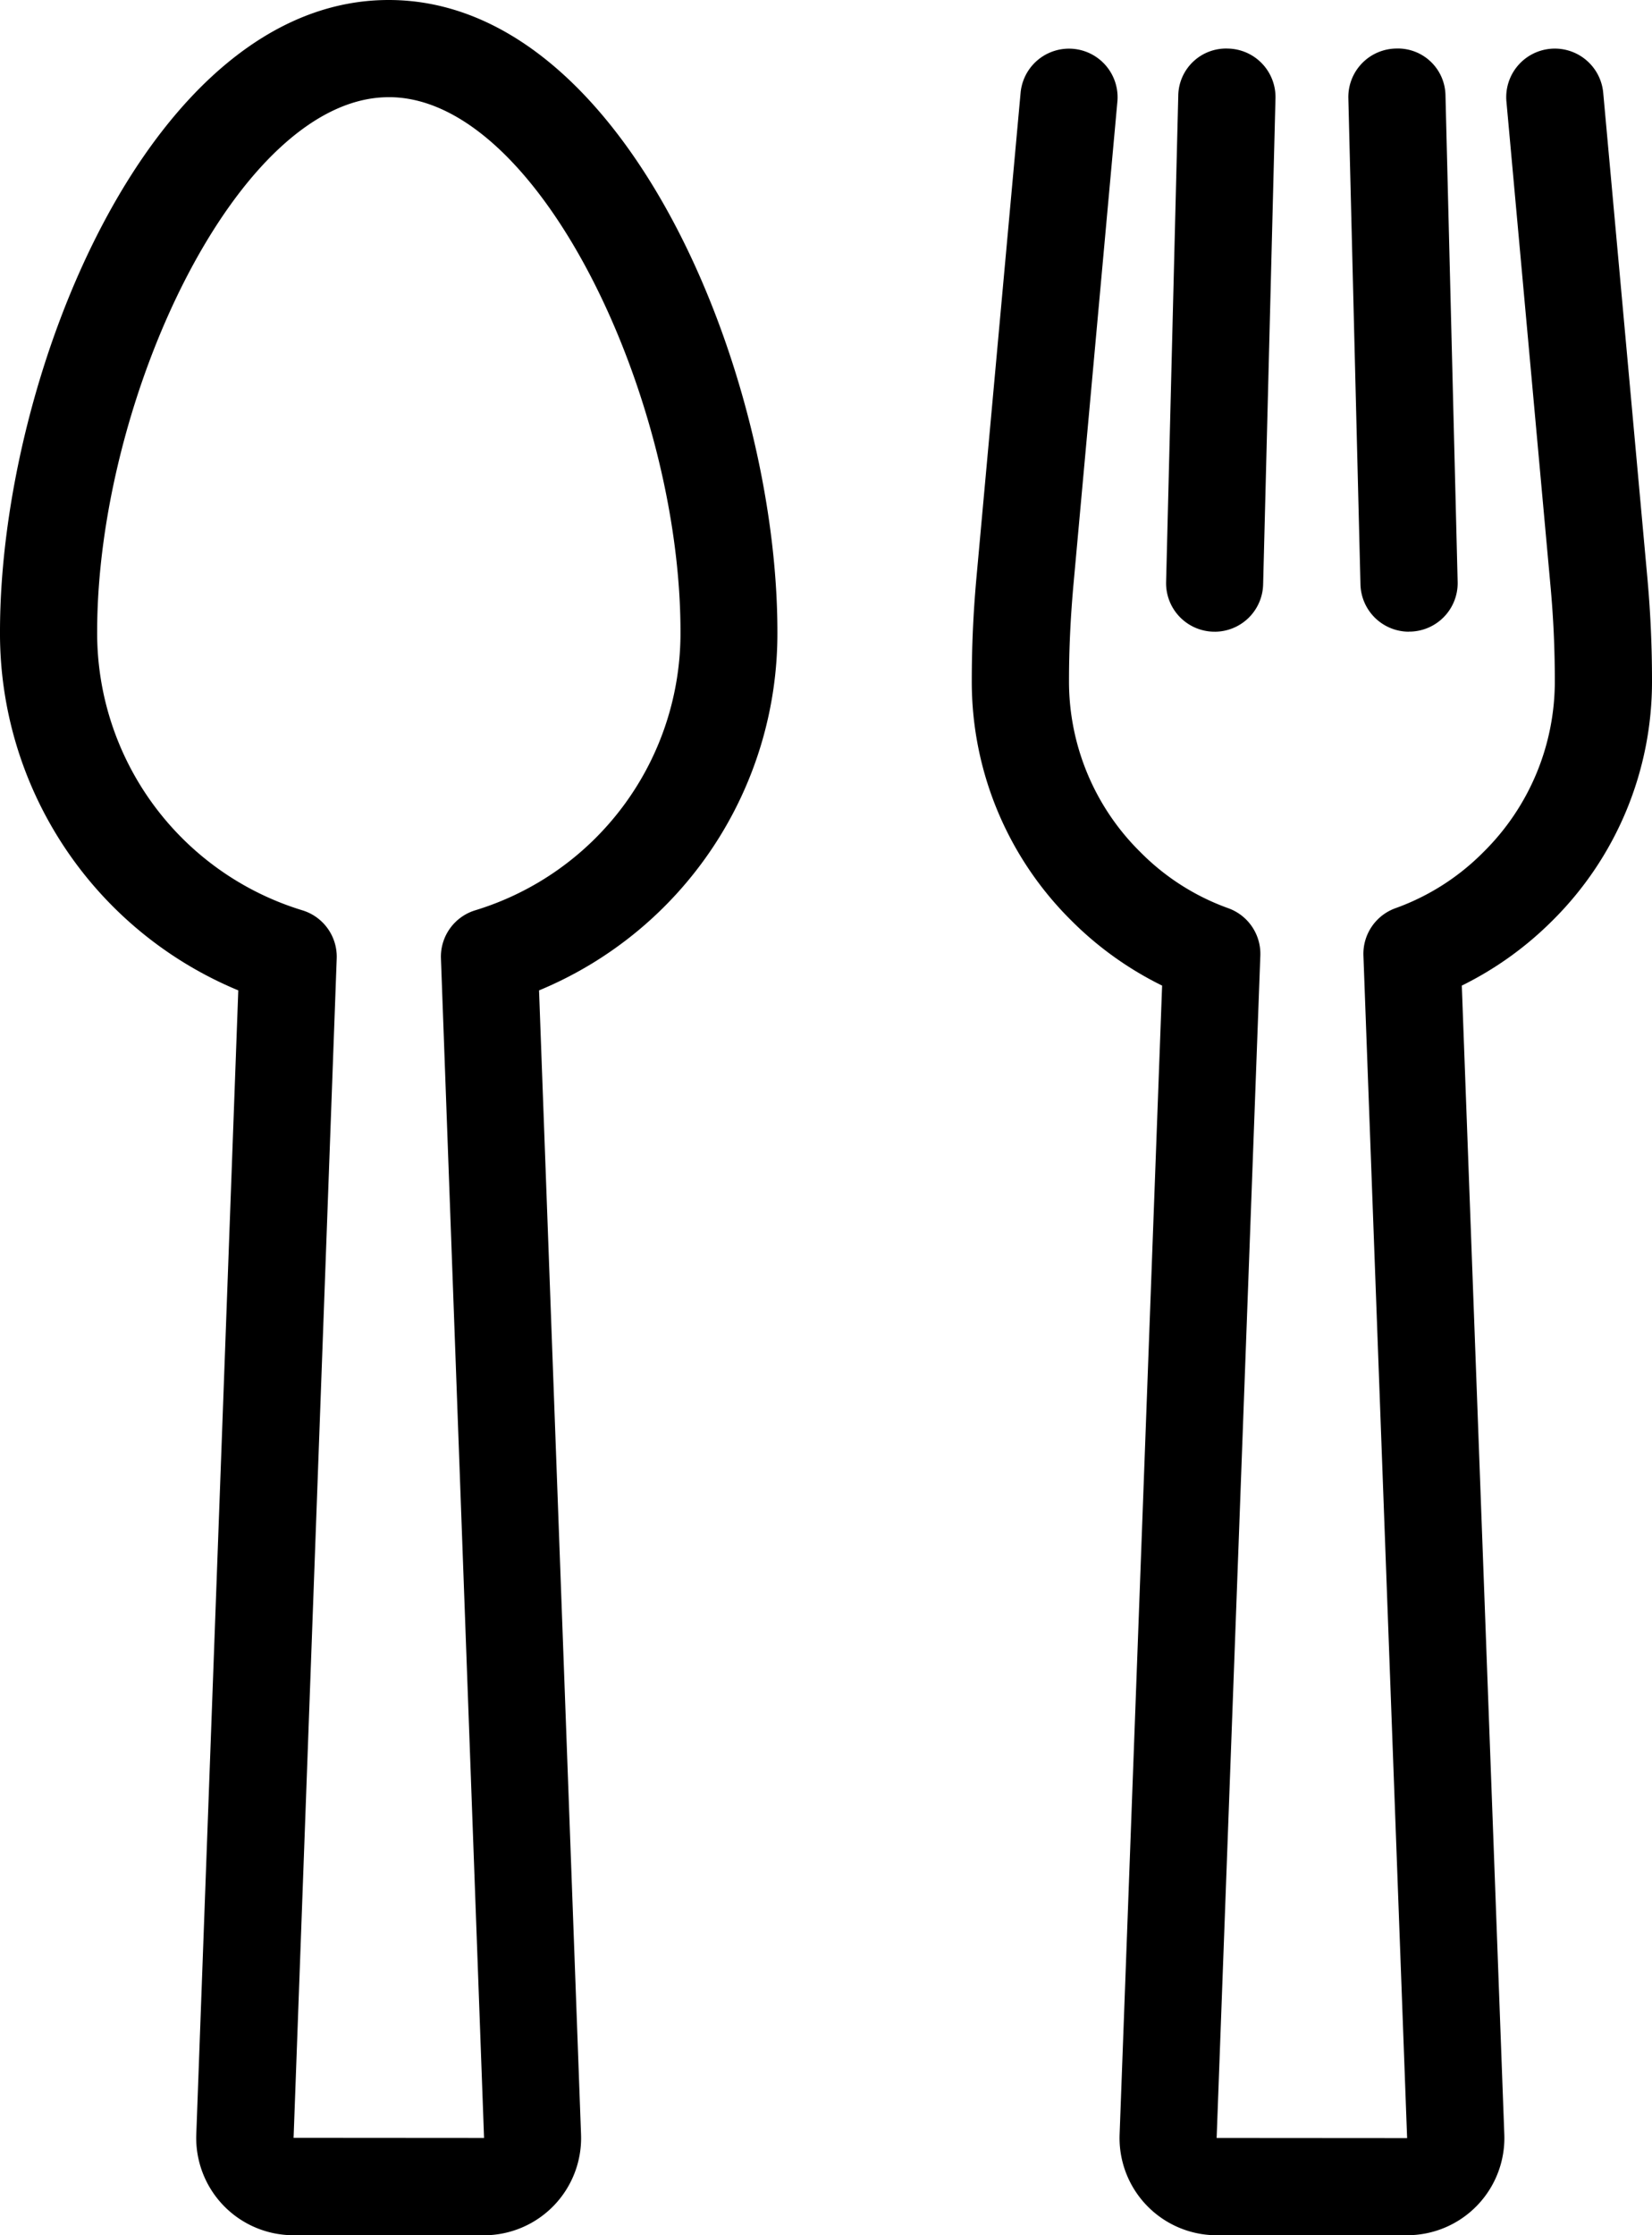
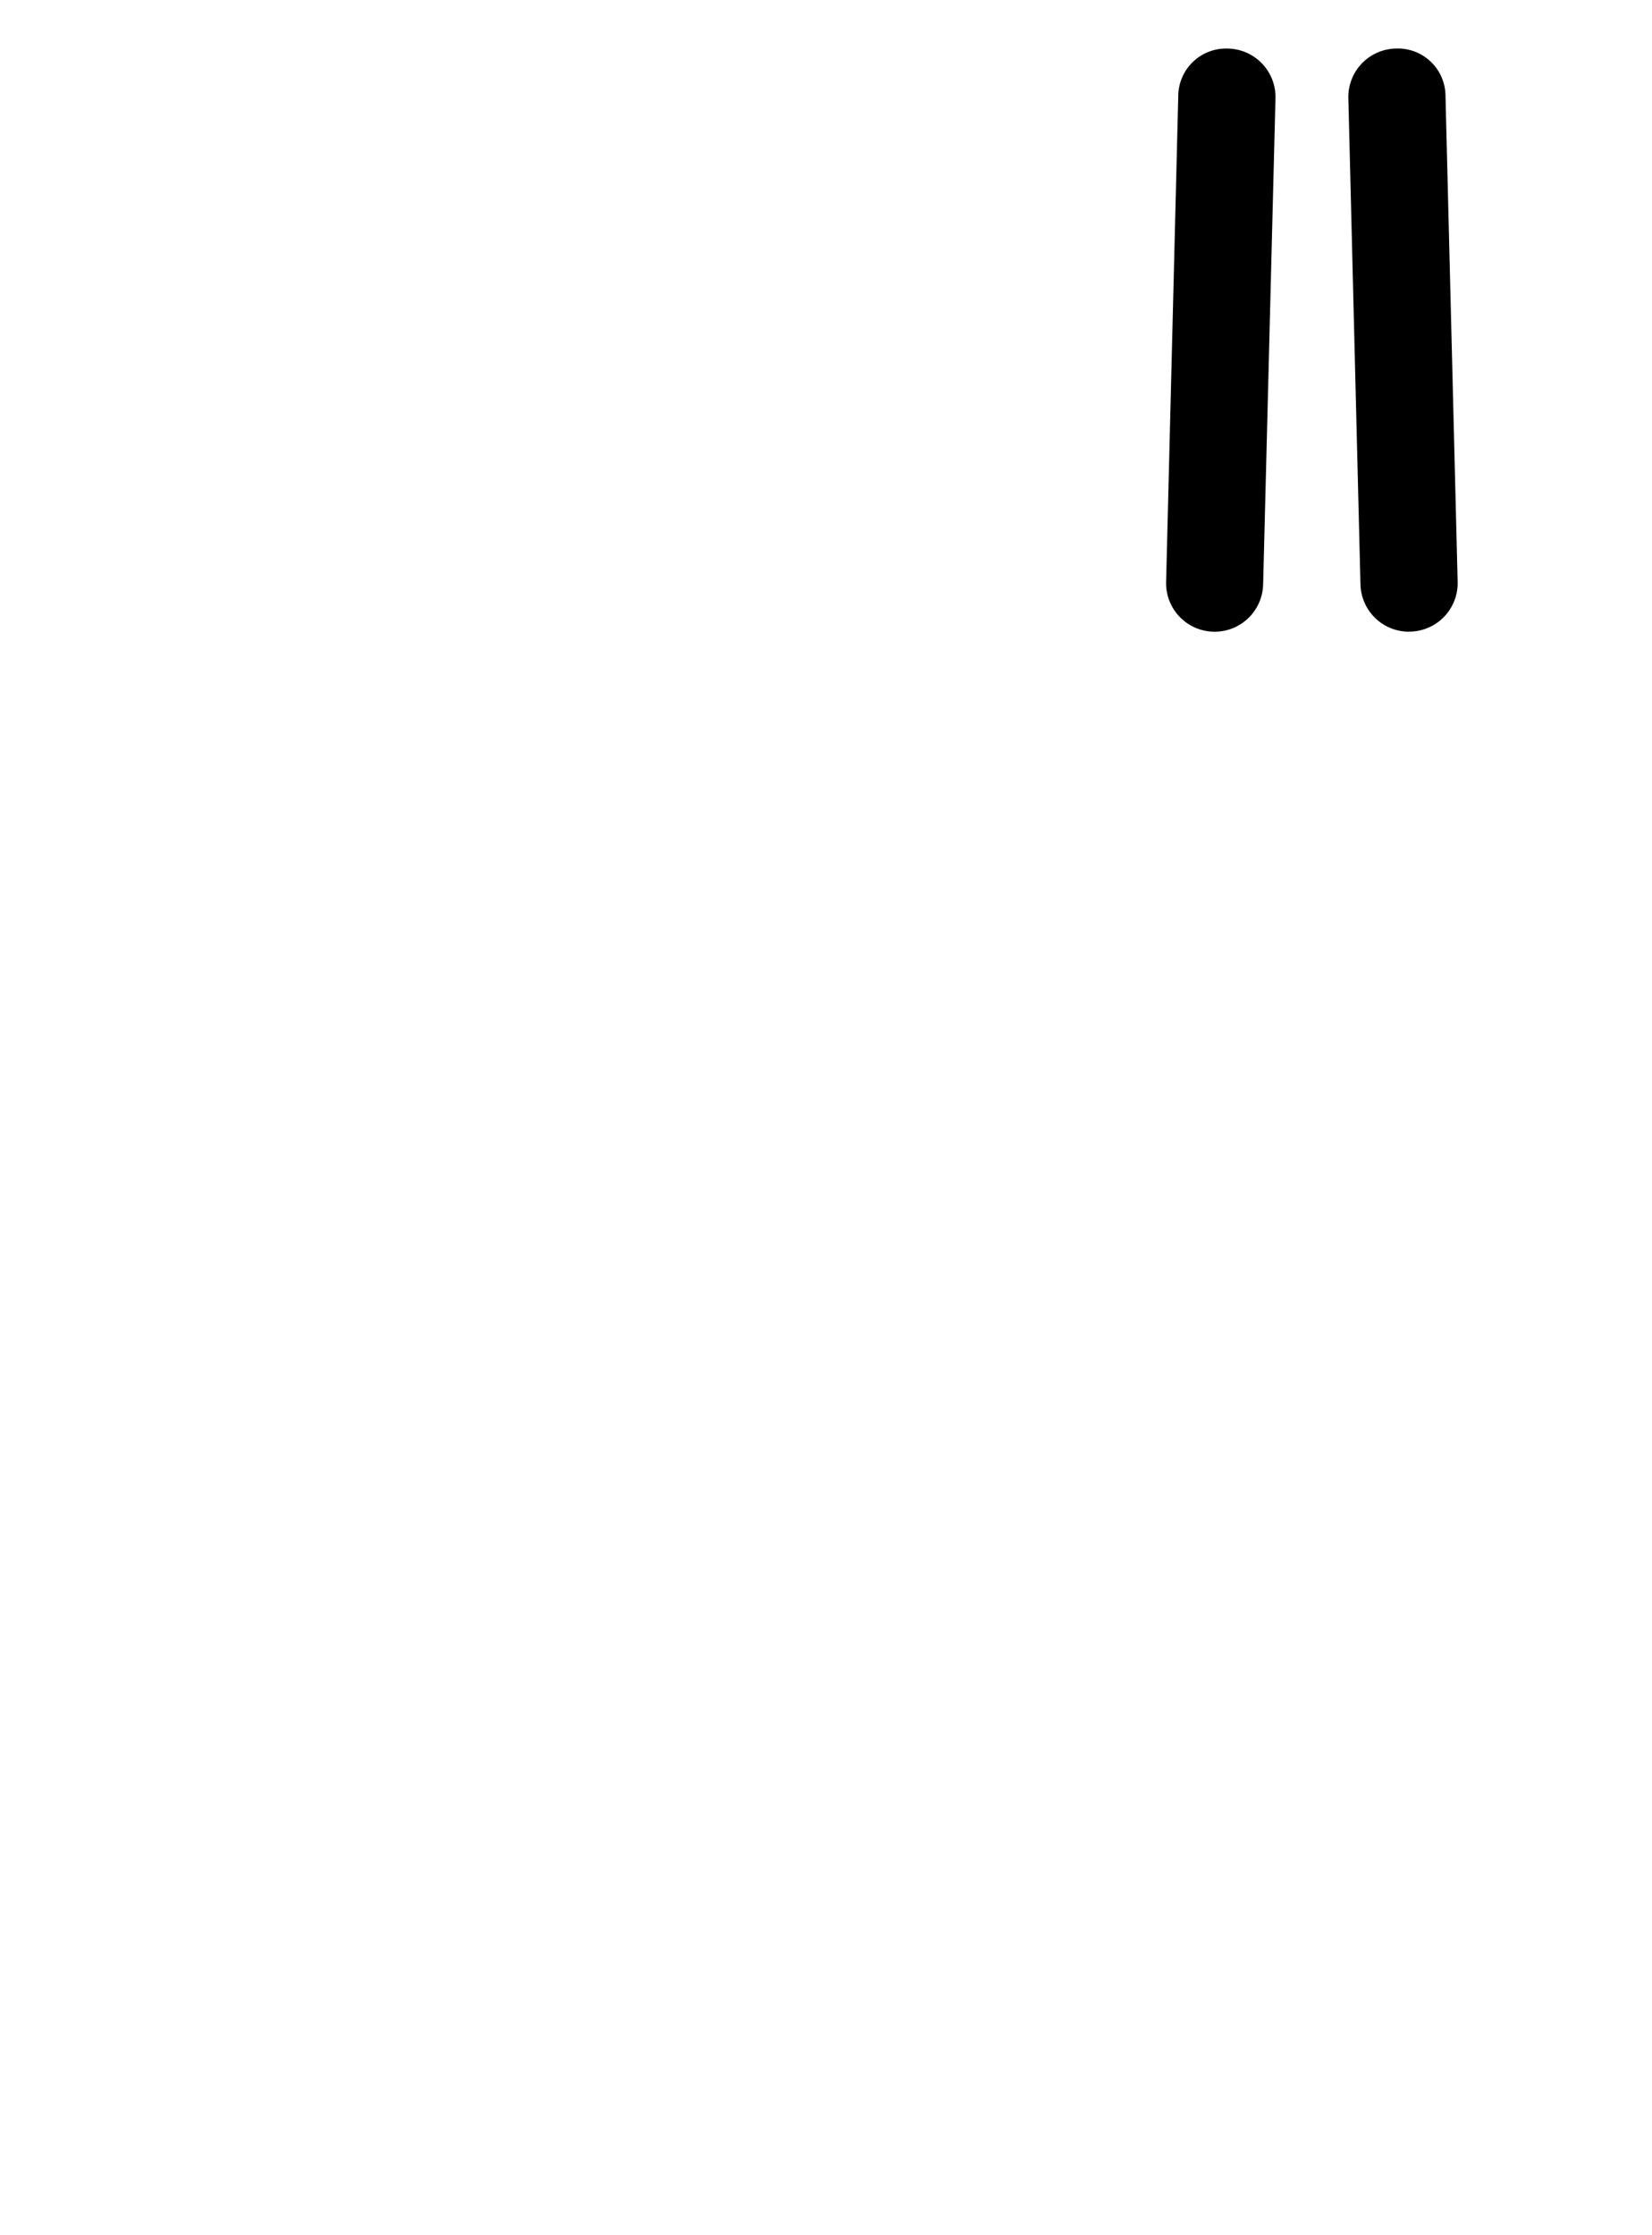
<svg xmlns="http://www.w3.org/2000/svg" width="61.294" height="82.929" viewBox="0 0 61.294 82.929">
  <g id="_004-fork-and-spoon" data-name="004-fork-and-spoon" transform="translate(-7 -1)">
-     <path id="Path_17" data-name="Path 17" d="M24.956,83.927H17.889a3.607,3.607,0,0,1-3.606-3.741l1.558-42.443A14.334,14.334,0,0,1,7,24.436C7,14.88,12.619,1,21.422,1S35.844,14.88,35.844,24.436A14.334,14.334,0,0,1,27,37.744l1.558,42.441a3.607,3.607,0,0,1-3.606,3.744ZM21.422,4.606c-5.571,0-10.817,11.172-10.817,19.83A10.752,10.752,0,0,0,18.22,34.773a1.8,1.8,0,0,1,1.273,1.788l-1.6,43.753,7.067.005-1.6-43.759a1.8,1.8,0,0,1,1.273-1.788,10.752,10.752,0,0,0,7.615-10.337c0-8.659-5.246-19.83-10.817-19.83Z" />
-     <path id="Path_18" data-name="Path 18" d="M43.152,83.124H36.085a3.607,3.607,0,0,1-3.6-3.741l1.577-42.621A12.609,12.609,0,0,1,30.7,34.355a12.465,12.465,0,0,1-3.7-8.92c0-1.266.056-2.5.169-3.766L28.811,3.64a1.8,1.8,0,1,1,3.591.328L30.762,22c-.1,1.159-.155,2.286-.155,3.441A8.888,8.888,0,0,0,33.246,31.8,8.729,8.729,0,0,0,36.5,33.885a1.8,1.8,0,0,1,1.206,1.769L36.085,79.515l7.067.005L41.531,35.653a1.8,1.8,0,0,1,1.206-1.769,8.743,8.743,0,0,0,3.25-2.079,8.893,8.893,0,0,0,2.645-6.369c0-1.156-.05-2.282-.155-3.445L46.837,3.966a1.8,1.8,0,0,1,3.591-.328l1.641,18.028c.114,1.273.169,2.5.169,3.77a12.473,12.473,0,0,1-3.706,8.926,12.661,12.661,0,0,1-3.351,2.4l1.577,42.617a3.607,3.607,0,0,1-3.6,3.744Z" transform="translate(16.056 0.804)" />
    <path id="Path_19" data-name="Path 19" d="M37,23.635a1.8,1.8,0,0,1-1.8-1.758L34.751,3.849A1.8,1.8,0,0,1,36.509,2a1.768,1.768,0,0,1,1.846,1.758l.451,18.028a1.8,1.8,0,0,1-1.758,1.846H37Z" transform="translate(22.277 0.801)" />
    <path id="Path_20" data-name="Path 20" d="M32.8,23.634h-.045A1.8,1.8,0,0,1,31,21.788l.451-18.028A1.774,1.774,0,0,1,33.3,2a1.8,1.8,0,0,1,1.758,1.846L34.6,21.877a1.8,1.8,0,0,1-1.8,1.758Z" transform="translate(19.266 0.802)" />
  </g>
</svg>